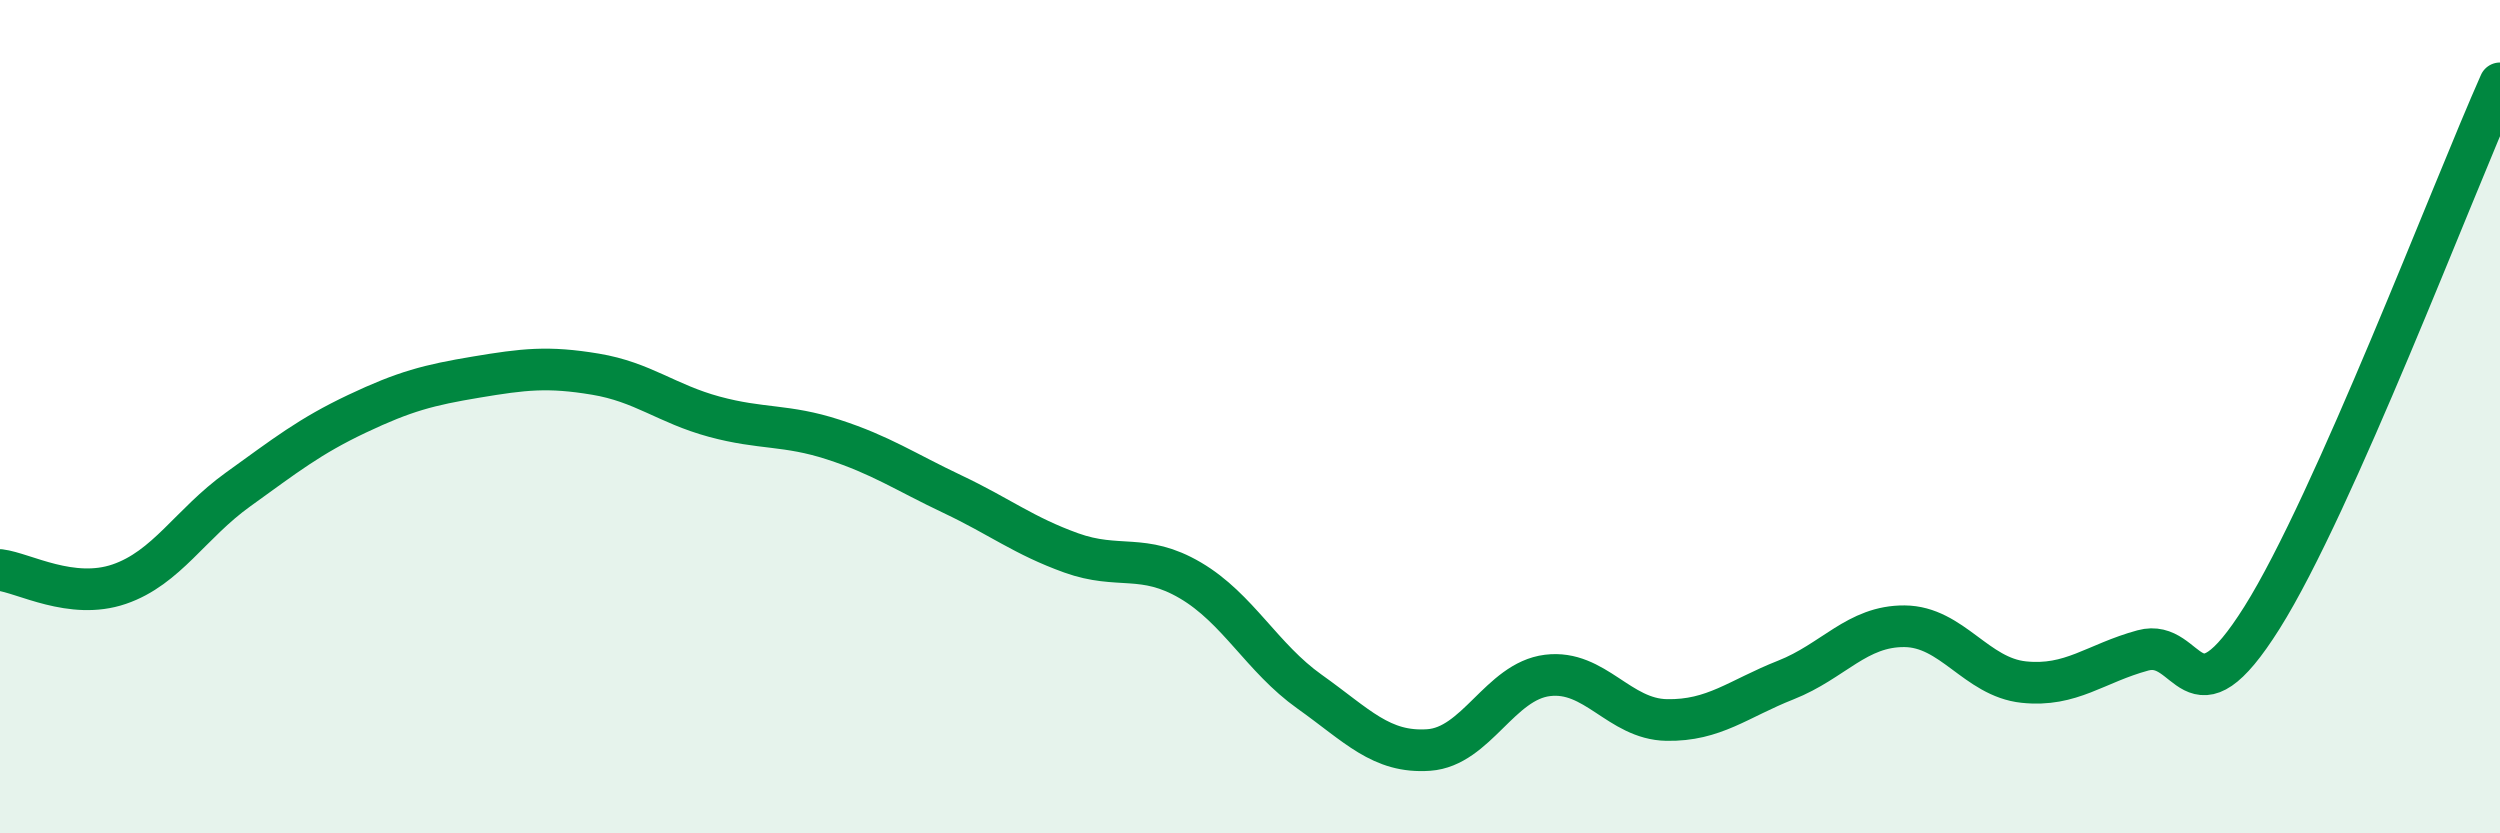
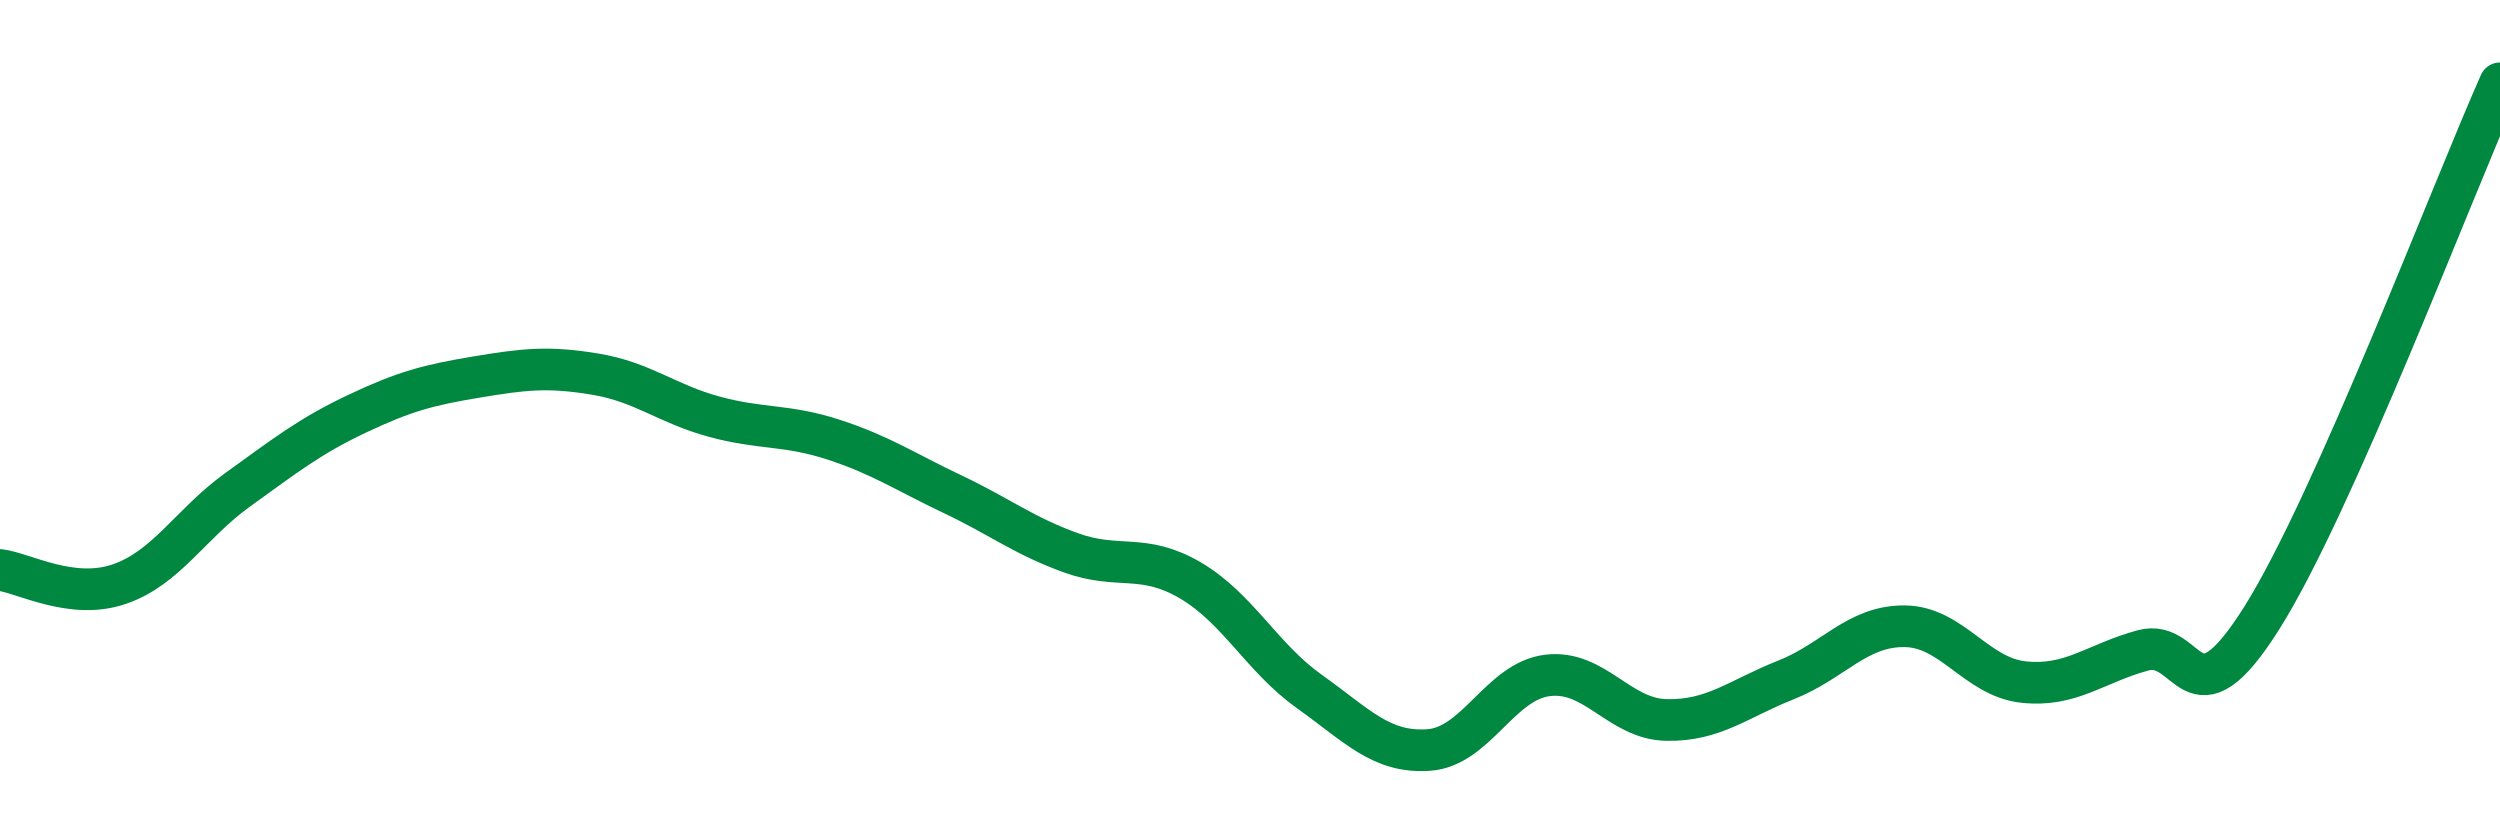
<svg xmlns="http://www.w3.org/2000/svg" width="60" height="20" viewBox="0 0 60 20">
-   <path d="M 0,13.68 C 0.57,13.75 1.72,14.41 2.86,14.02 C 4,13.63 4.57,12.57 5.71,11.75 C 6.85,10.93 7.43,10.47 8.57,9.93 C 9.71,9.39 10.29,9.24 11.43,9.05 C 12.57,8.86 13.15,8.79 14.29,8.98 C 15.43,9.17 16,9.69 17.14,10 C 18.28,10.31 18.86,10.18 20,10.55 C 21.14,10.92 21.72,11.32 22.86,11.86 C 24,12.4 24.57,12.86 25.71,13.27 C 26.85,13.68 27.43,13.26 28.57,13.93 C 29.71,14.6 30.29,15.79 31.43,16.6 C 32.57,17.41 33.15,18.08 34.29,18 C 35.43,17.92 36,16.35 37.14,16.21 C 38.28,16.07 38.86,17.26 40,17.28 C 41.14,17.3 41.72,16.77 42.86,16.32 C 44,15.87 44.57,15.02 45.71,15.03 C 46.85,15.04 47.43,16.25 48.57,16.37 C 49.71,16.49 50.29,15.92 51.43,15.61 C 52.57,15.3 52.58,17.54 54.29,14.82 C 56,12.1 58.86,4.56 60,2L60 20L0 20Z" fill="#008740" opacity="0.1" stroke-linecap="round" stroke-linejoin="round" />
  <path d="M 0,13.68 C 0.57,13.75 1.72,14.41 2.86,14.02 C 4,13.63 4.57,12.57 5.71,11.75 C 6.85,10.93 7.43,10.47 8.57,9.93 C 9.71,9.39 10.29,9.24 11.43,9.05 C 12.57,8.86 13.15,8.79 14.29,8.98 C 15.43,9.17 16,9.69 17.14,10 C 18.28,10.31 18.86,10.18 20,10.55 C 21.14,10.92 21.72,11.32 22.86,11.86 C 24,12.4 24.57,12.86 25.71,13.27 C 26.85,13.68 27.43,13.26 28.57,13.93 C 29.71,14.6 30.29,15.79 31.43,16.6 C 32.57,17.41 33.15,18.08 34.29,18 C 35.43,17.92 36,16.35 37.14,16.21 C 38.28,16.07 38.86,17.26 40,17.28 C 41.14,17.3 41.72,16.77 42.86,16.32 C 44,15.87 44.57,15.02 45.71,15.03 C 46.85,15.04 47.43,16.25 48.57,16.37 C 49.71,16.49 50.29,15.92 51.43,15.61 C 52.57,15.3 52.58,17.54 54.29,14.82 C 56,12.1 58.86,4.56 60,2" stroke="#008740" stroke-width="1" fill="none" stroke-linecap="round" stroke-linejoin="round" />
</svg>